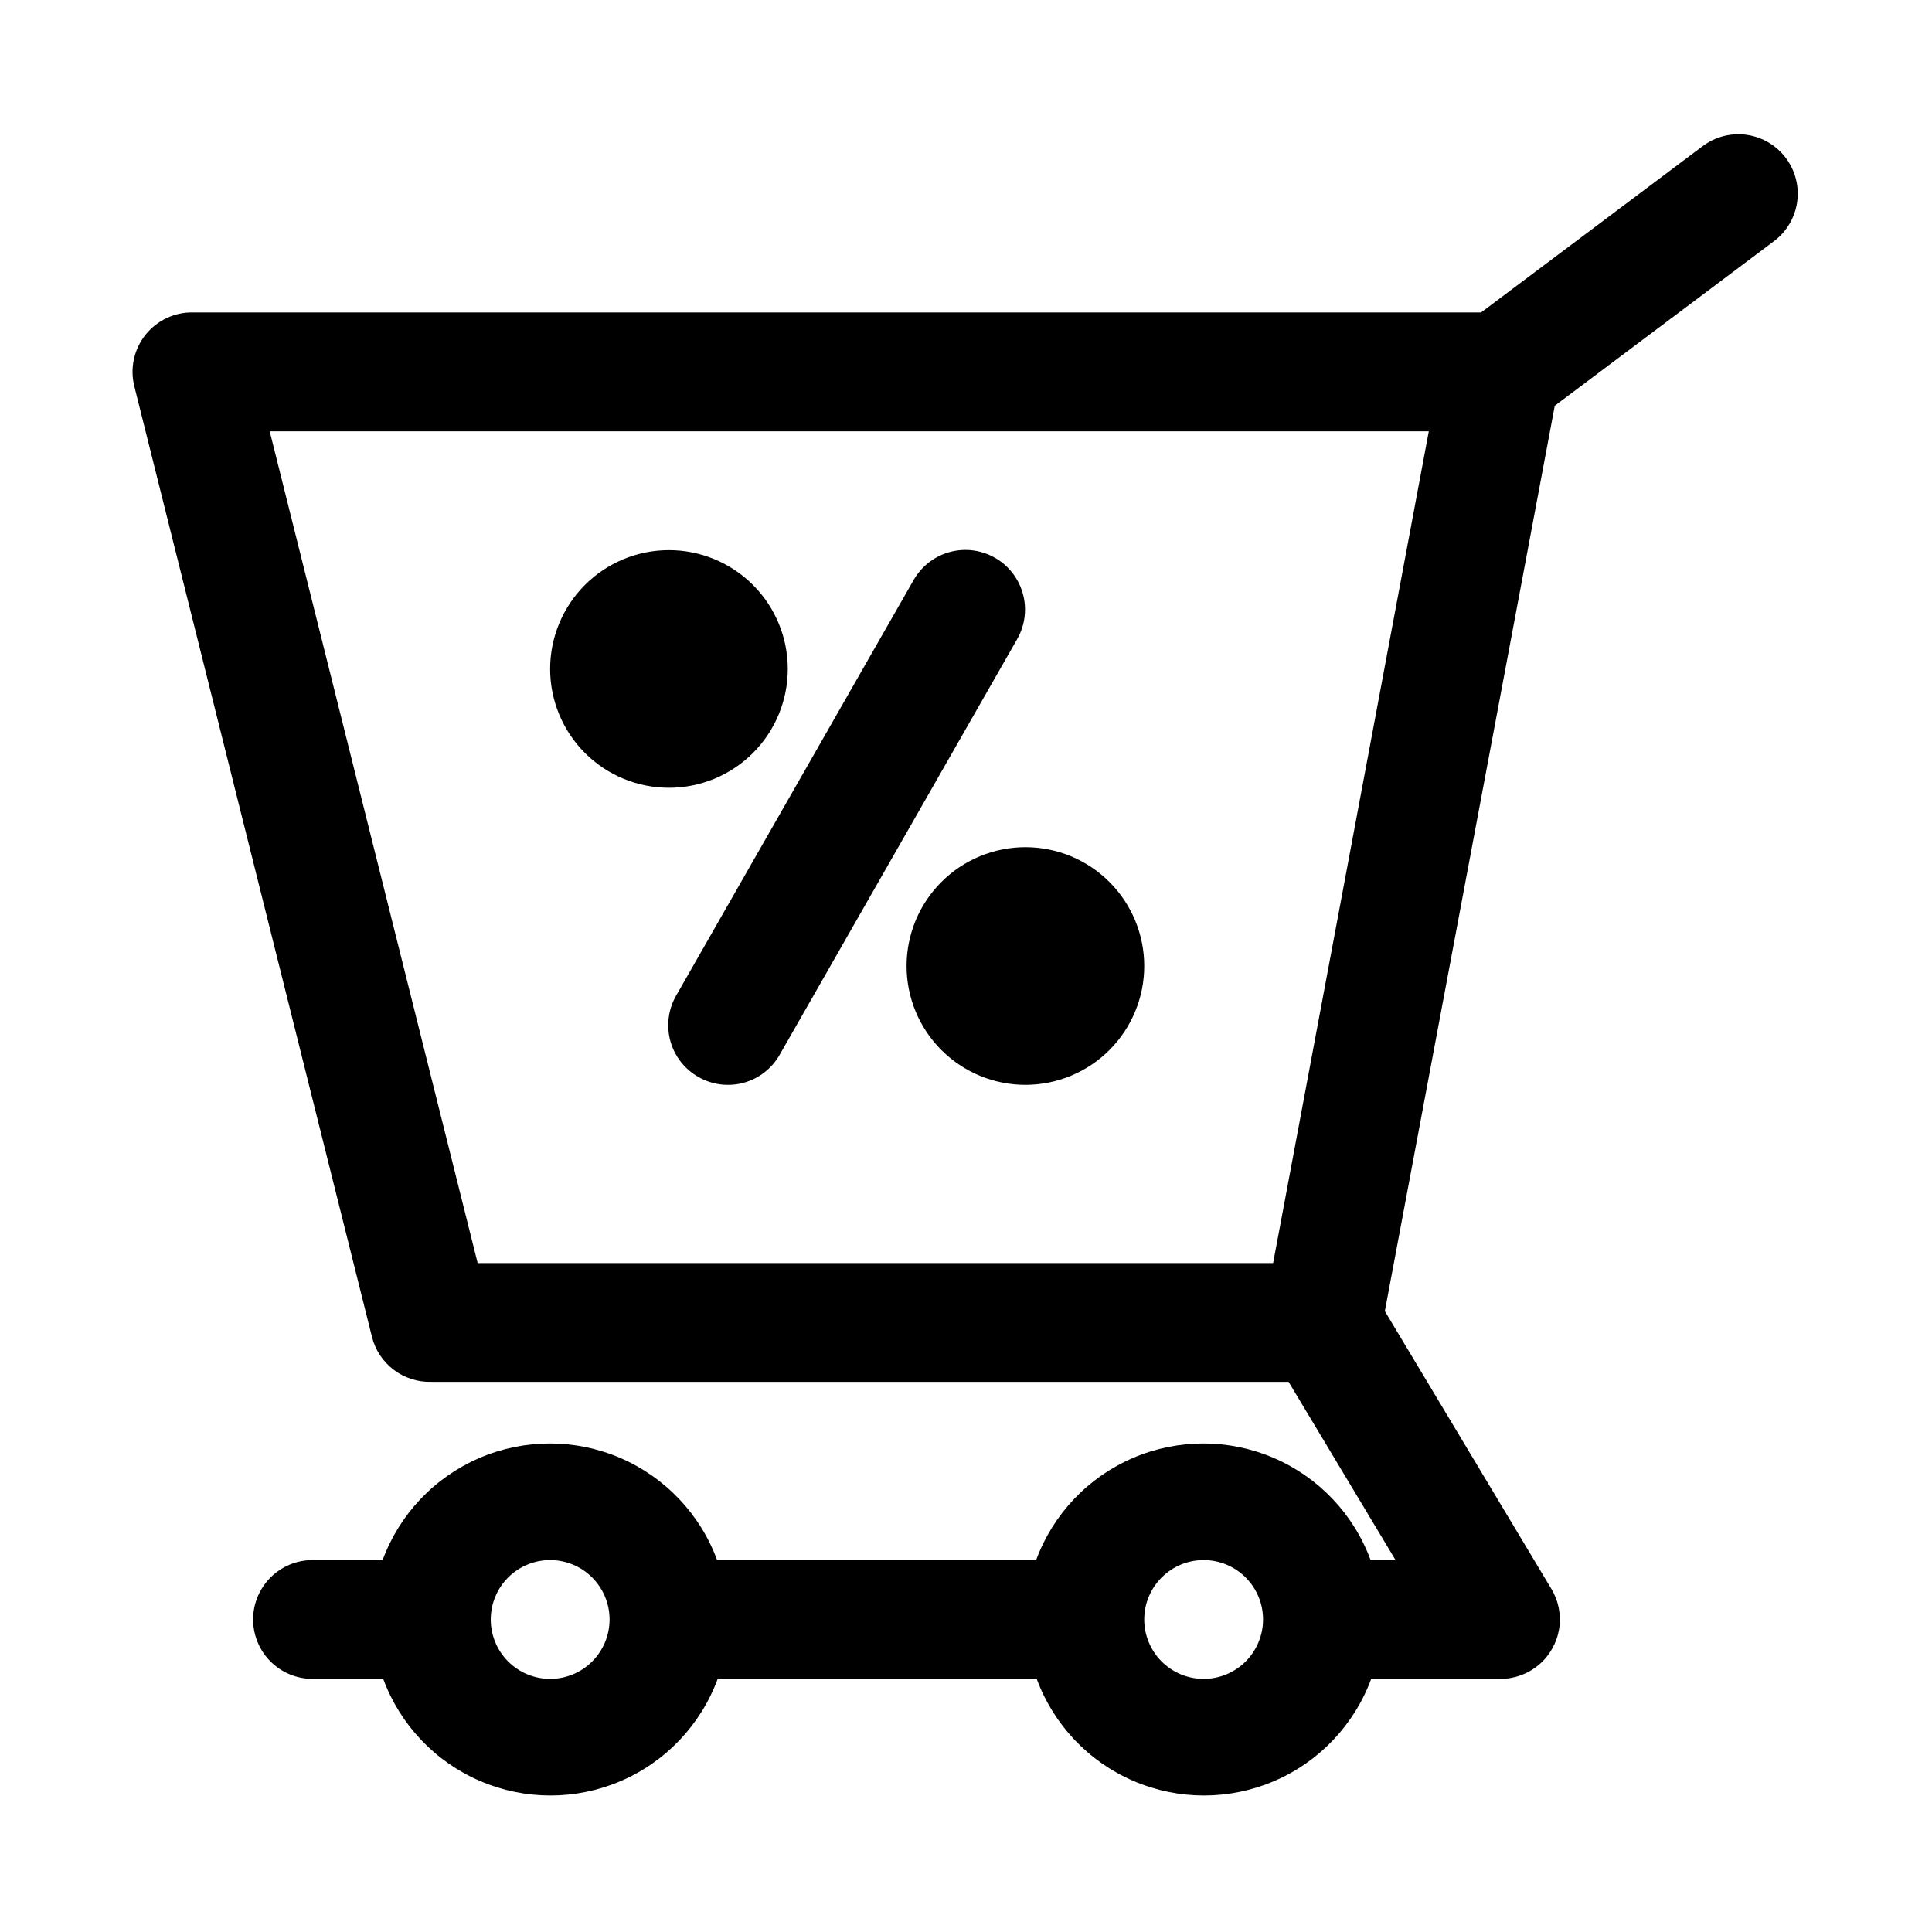
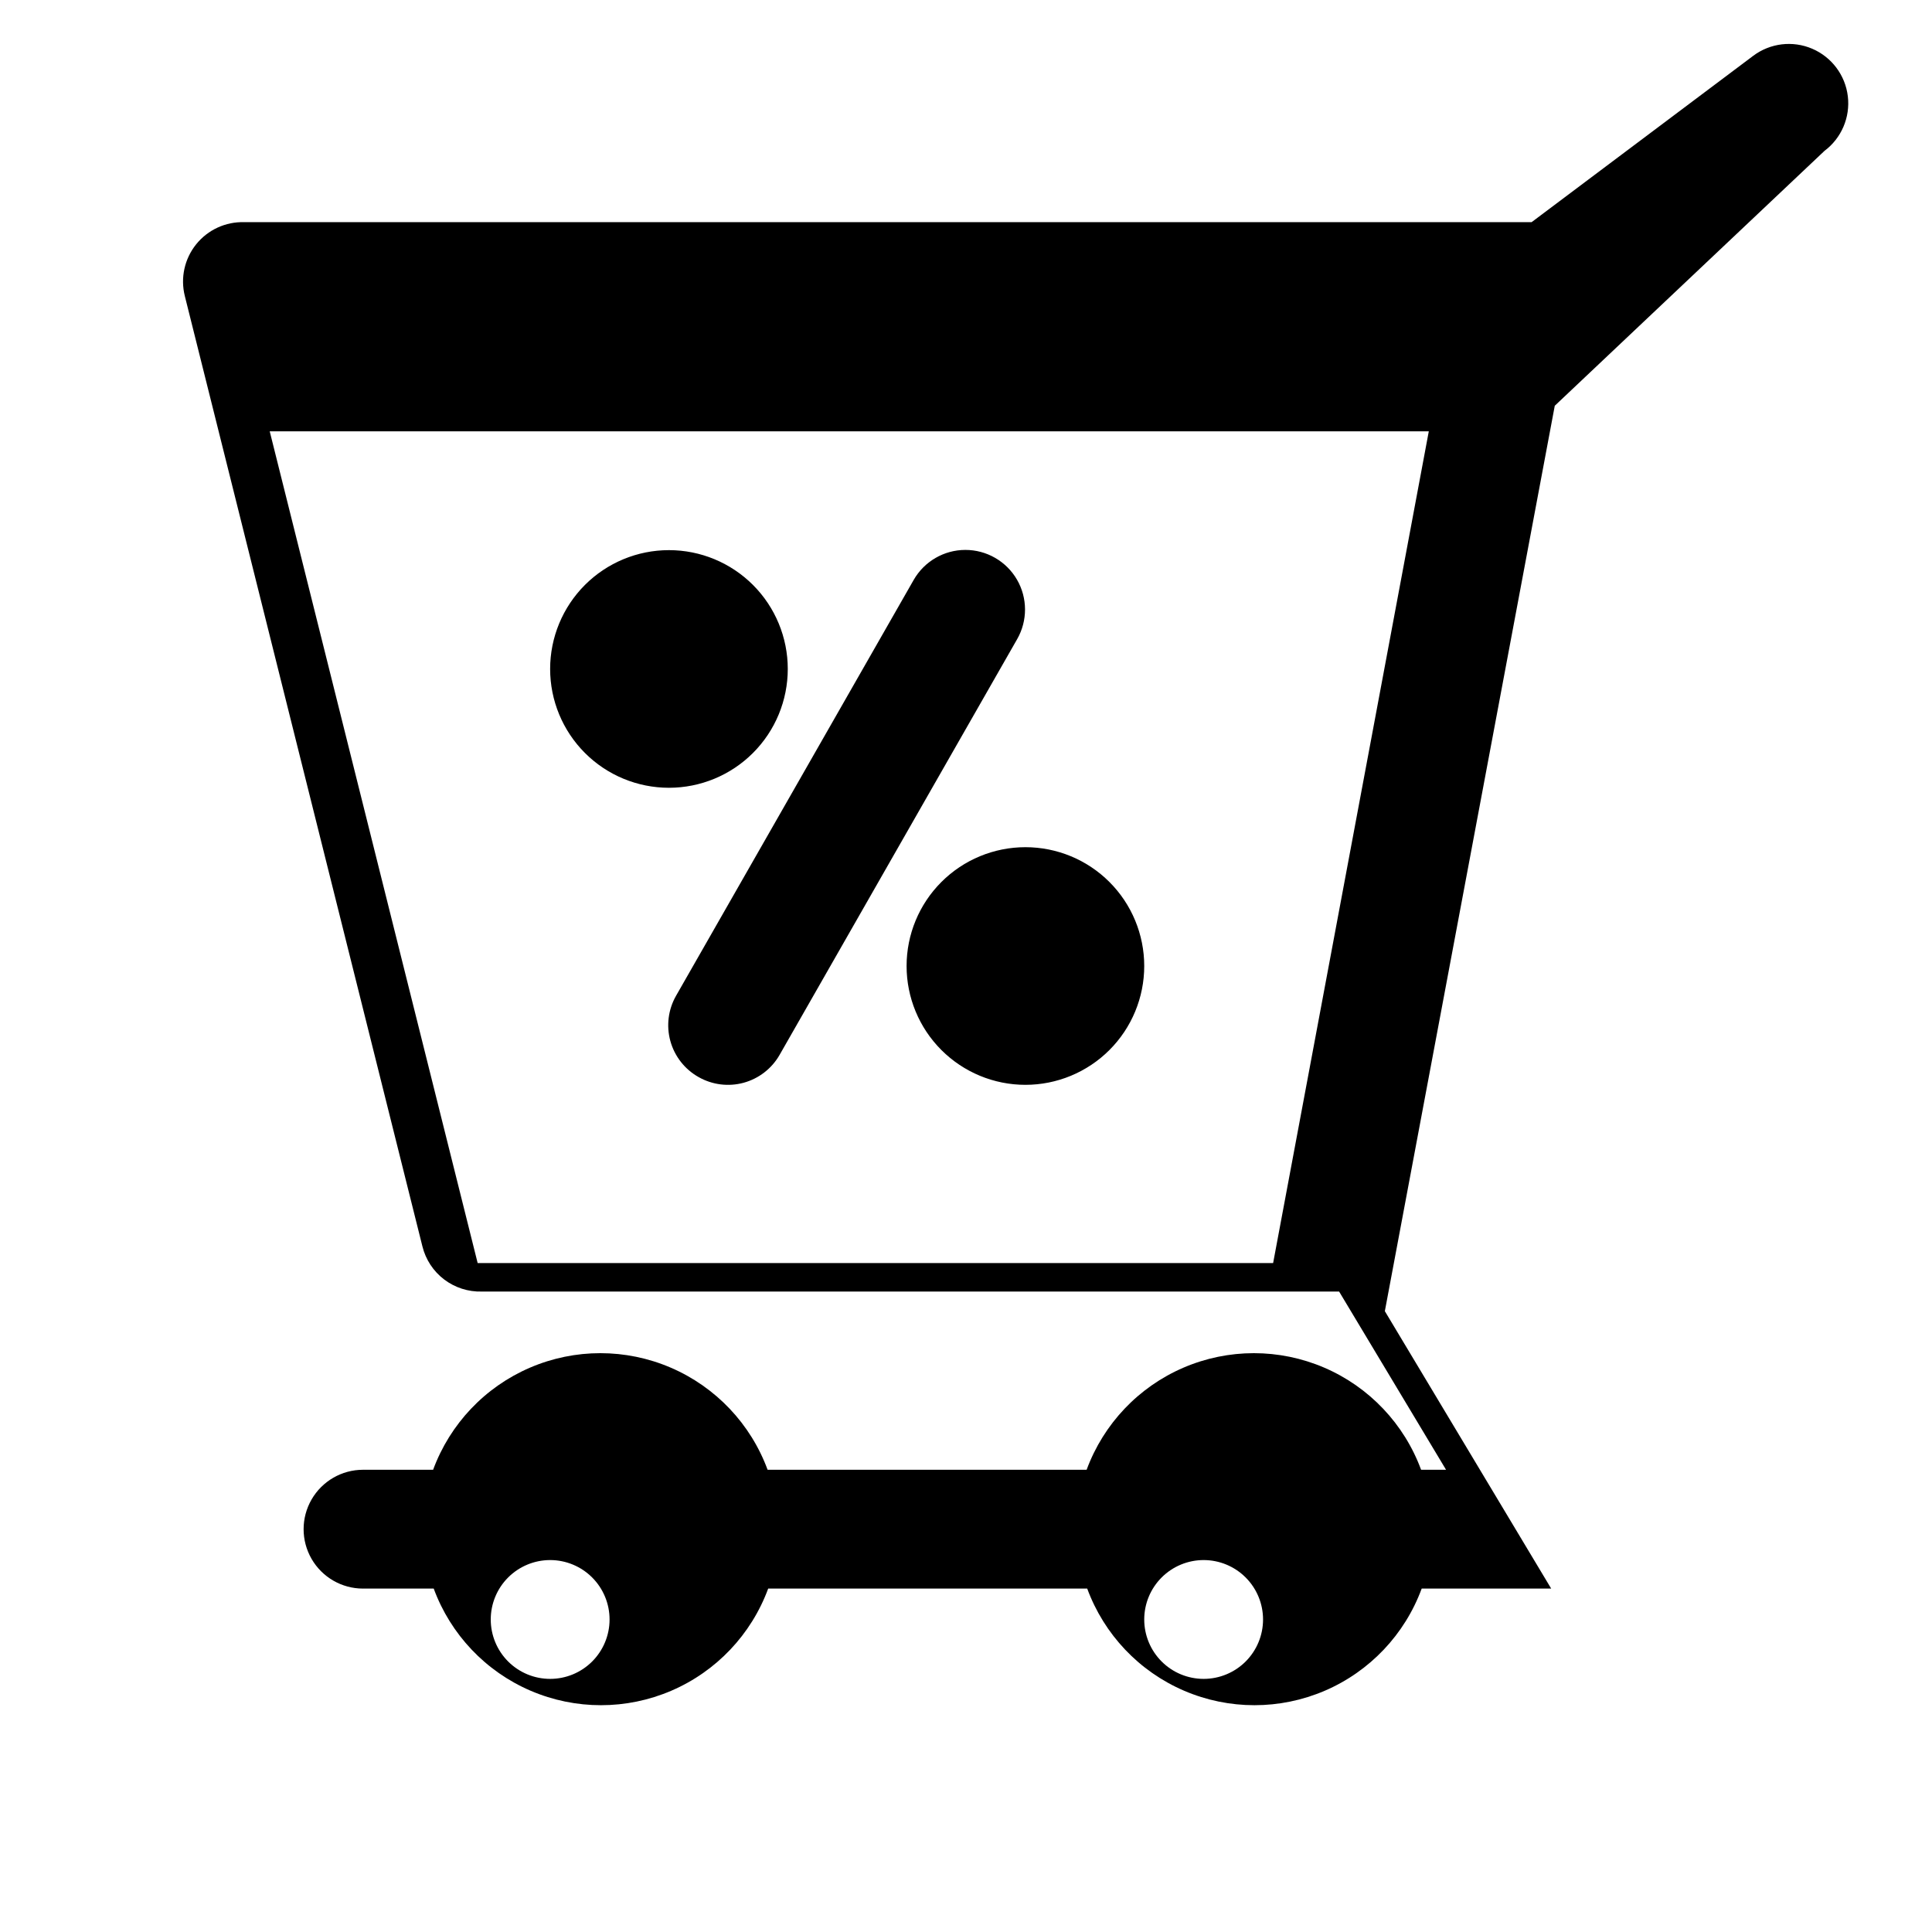
<svg xmlns="http://www.w3.org/2000/svg" fill="#000000" width="800px" height="800px" version="1.1" viewBox="144 144 512 512">
-   <path d="m289.79 321.28c0-8.352 3.32-16.359 9.223-22.266 5.906-5.902 13.914-9.223 22.266-9.223 8.352 0 16.359 3.32 22.266 9.223 5.906 5.906 9.223 13.914 9.223 22.266 0 8.352-3.316 16.359-9.223 22.266s-13.914 9.223-22.266 9.223c-8.352 0-16.359-3.316-22.266-9.223-5.902-5.906-9.223-13.914-9.223-22.266zm94.465 78.719v0.004c0 8.352 3.316 16.359 9.223 22.266 5.906 5.902 13.914 9.223 22.266 9.223 8.352 0 16.359-3.32 22.266-9.223 5.906-5.906 9.223-13.914 9.223-22.266s-3.316-16.363-9.223-22.266c-5.906-5.906-13.914-9.223-22.266-9.223-8.352 0-16.359 3.316-22.266 9.223-5.906 5.902-9.223 13.914-9.223 22.266zm-55.105 29.441v0.004c3.617 2.051 7.898 2.59 11.91 1.5 4.008-1.094 7.426-3.727 9.504-7.328l62.977-110.21c2.812-4.894 2.801-10.914-0.031-15.797-2.832-4.883-8.055-7.883-13.699-7.875-5.644 0.012-10.852 3.035-13.664 7.93l-62.977 110.21c-2.09 3.648-2.633 7.981-1.512 12.031 1.125 4.055 3.824 7.488 7.492 9.539zm226.88-177.91-45.031 239.94 44.082 73.523h0.004c1.941 3.191 2.688 6.969 2.102 10.66-0.59 3.688-2.469 7.051-5.305 9.48-2.836 2.43-6.445 3.773-10.18 3.789h-34.324c-4.481 12.164-13.762 21.949-25.668 27.066-11.906 5.117-25.395 5.117-37.301 0-11.906-5.117-21.188-14.902-25.668-27.066h-84.547c-4.481 12.164-13.762 21.949-25.668 27.066-11.906 5.117-25.395 5.117-37.301 0-11.906-5.117-21.188-14.902-25.668-27.066h-18.738c-5.625 0-10.82-3-13.633-7.871-2.812-4.871-2.812-10.871 0-15.742s8.008-7.875 13.633-7.875h18.578c4.481-12.16 13.762-21.945 25.672-27.062 11.906-5.117 25.391-5.117 37.301 0 11.906 5.117 21.188 14.902 25.668 27.062h84.547c4.481-12.16 13.762-21.945 25.668-27.062s25.395-5.117 37.301 0 21.188 14.902 25.668 27.062h6.613l-28.34-47.23h-227.19c-3.594 0.105-7.117-1.027-9.984-3.203-2.863-2.176-4.894-5.269-5.758-8.762l-62.977-251.91c-1.184-4.777-0.062-9.836 3.027-13.668s7.797-6 12.715-5.856h341.18l58.727-44.082c4.496-3.375 10.457-4.094 15.629-1.883 5.172 2.211 8.773 7.012 9.445 12.594 0.676 5.586-1.684 11.105-6.184 14.48zm-250.49 321.65c0-4.176-1.66-8.18-4.613-11.133s-6.957-4.613-11.133-4.613c-4.176 0-8.18 1.66-11.133 4.613s-4.609 6.957-4.609 11.133c0 4.176 1.656 8.18 4.609 11.133s6.957 4.609 11.133 4.609c4.176 0 8.18-1.656 11.133-4.609s4.613-6.957 4.613-11.133zm173.18 0c0-4.176-1.66-8.18-4.609-11.133-2.953-2.953-6.961-4.613-11.133-4.613-4.176 0-8.184 1.66-11.133 4.613-2.953 2.953-4.613 6.957-4.613 11.133 0 4.176 1.66 8.18 4.613 11.133 2.949 2.953 6.957 4.609 11.133 4.609 4.172 0 8.18-1.656 11.133-4.609 2.949-2.953 4.609-6.957 4.609-11.133zm43.926-314.88h-307.17l55.105 220.42h210.81z" />
+   <path d="m289.79 321.28c0-8.352 3.32-16.359 9.223-22.266 5.906-5.902 13.914-9.223 22.266-9.223 8.352 0 16.359 3.32 22.266 9.223 5.906 5.906 9.223 13.914 9.223 22.266 0 8.352-3.316 16.359-9.223 22.266s-13.914 9.223-22.266 9.223c-8.352 0-16.359-3.316-22.266-9.223-5.902-5.906-9.223-13.914-9.223-22.266zm94.465 78.719v0.004c0 8.352 3.316 16.359 9.223 22.266 5.906 5.902 13.914 9.223 22.266 9.223 8.352 0 16.359-3.32 22.266-9.223 5.906-5.906 9.223-13.914 9.223-22.266s-3.316-16.363-9.223-22.266c-5.906-5.906-13.914-9.223-22.266-9.223-8.352 0-16.359 3.316-22.266 9.223-5.906 5.902-9.223 13.914-9.223 22.266zm-55.105 29.441v0.004c3.617 2.051 7.898 2.59 11.91 1.5 4.008-1.094 7.426-3.727 9.504-7.328l62.977-110.21c2.812-4.894 2.801-10.914-0.031-15.797-2.832-4.883-8.055-7.883-13.699-7.875-5.644 0.012-10.852 3.035-13.664 7.93l-62.977 110.21c-2.09 3.648-2.633 7.981-1.512 12.031 1.125 4.055 3.824 7.488 7.492 9.539zm226.88-177.91-45.031 239.94 44.082 73.523h0.004h-34.324c-4.481 12.164-13.762 21.949-25.668 27.066-11.906 5.117-25.395 5.117-37.301 0-11.906-5.117-21.188-14.902-25.668-27.066h-84.547c-4.481 12.164-13.762 21.949-25.668 27.066-11.906 5.117-25.395 5.117-37.301 0-11.906-5.117-21.188-14.902-25.668-27.066h-18.738c-5.625 0-10.82-3-13.633-7.871-2.812-4.871-2.812-10.871 0-15.742s8.008-7.875 13.633-7.875h18.578c4.481-12.16 13.762-21.945 25.672-27.062 11.906-5.117 25.391-5.117 37.301 0 11.906 5.117 21.188 14.902 25.668 27.062h84.547c4.481-12.16 13.762-21.945 25.668-27.062s25.395-5.117 37.301 0 21.188 14.902 25.668 27.062h6.613l-28.34-47.23h-227.19c-3.594 0.105-7.117-1.027-9.984-3.203-2.863-2.176-4.894-5.269-5.758-8.762l-62.977-251.91c-1.184-4.777-0.062-9.836 3.027-13.668s7.797-6 12.715-5.856h341.18l58.727-44.082c4.496-3.375 10.457-4.094 15.629-1.883 5.172 2.211 8.773 7.012 9.445 12.594 0.676 5.586-1.684 11.105-6.184 14.48zm-250.49 321.65c0-4.176-1.66-8.18-4.613-11.133s-6.957-4.613-11.133-4.613c-4.176 0-8.18 1.66-11.133 4.613s-4.609 6.957-4.609 11.133c0 4.176 1.656 8.18 4.609 11.133s6.957 4.609 11.133 4.609c4.176 0 8.18-1.656 11.133-4.609s4.613-6.957 4.613-11.133zm173.18 0c0-4.176-1.66-8.18-4.609-11.133-2.953-2.953-6.961-4.613-11.133-4.613-4.176 0-8.184 1.66-11.133 4.613-2.953 2.953-4.613 6.957-4.613 11.133 0 4.176 1.66 8.18 4.613 11.133 2.949 2.953 6.957 4.609 11.133 4.609 4.172 0 8.18-1.656 11.133-4.609 2.949-2.953 4.609-6.957 4.609-11.133zm43.926-314.88h-307.17l55.105 220.42h210.81z" />
</svg>